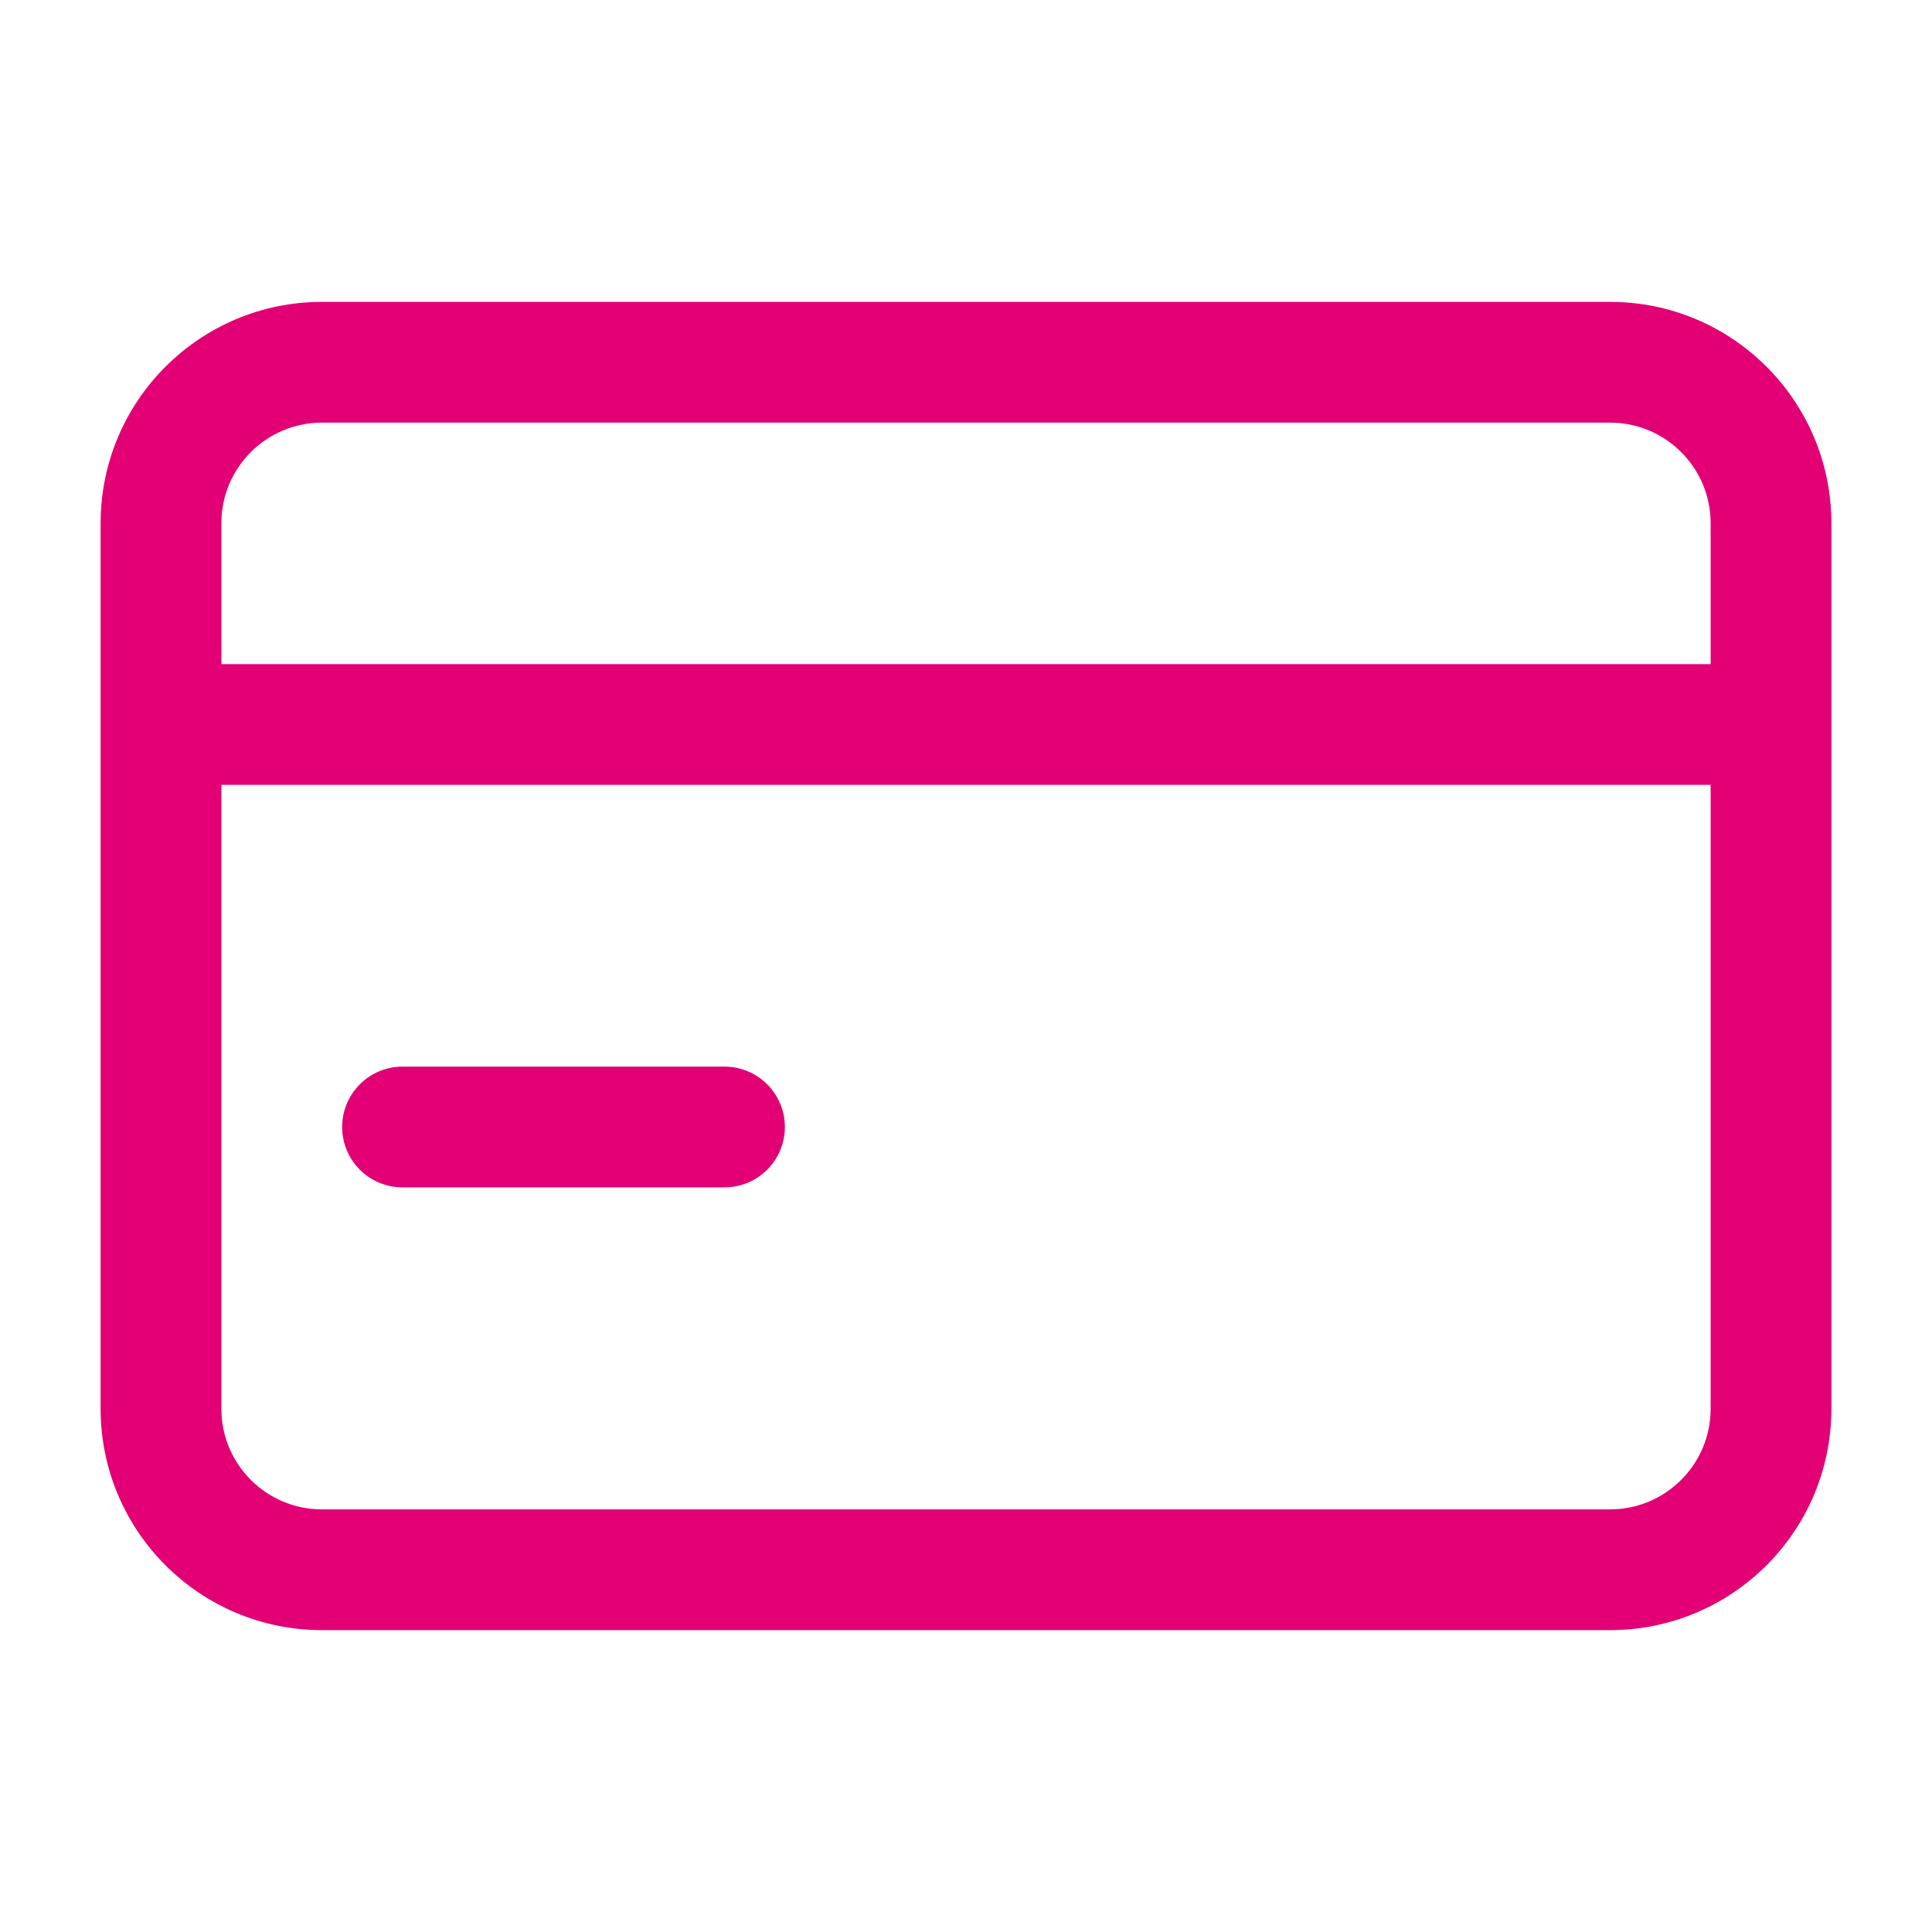
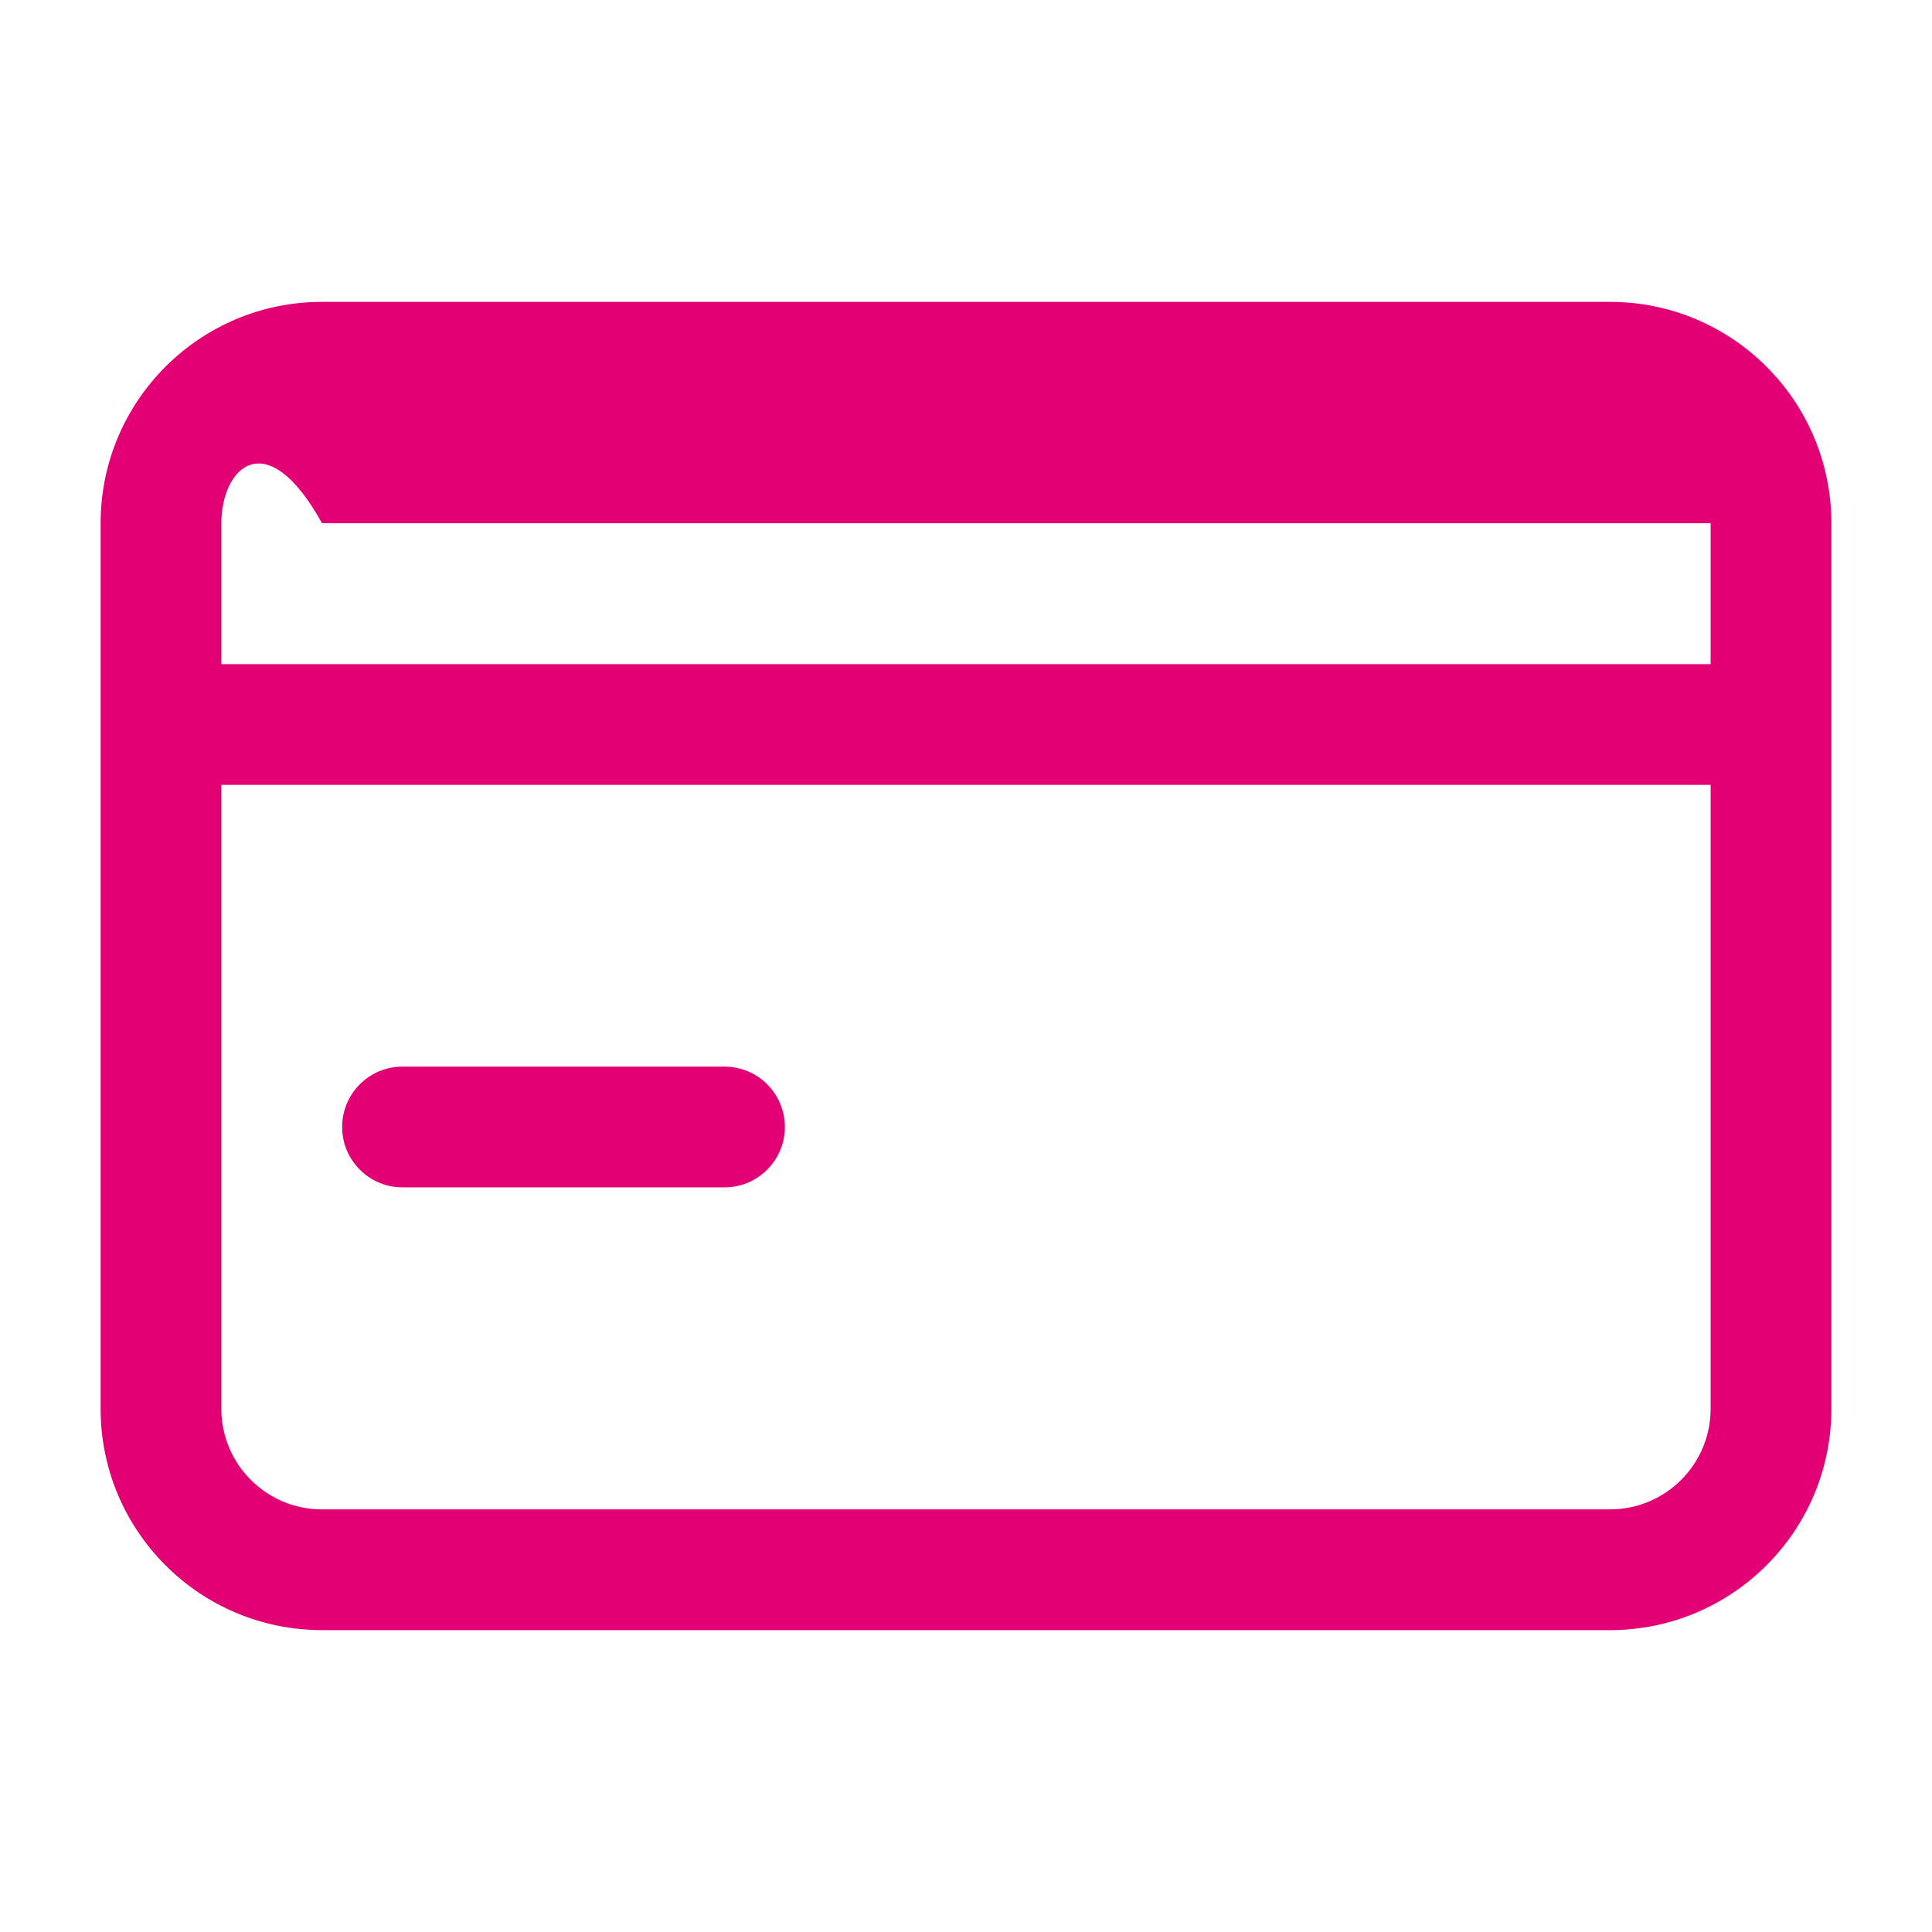
<svg xmlns="http://www.w3.org/2000/svg" width="64" height="64" viewBox="0 0 64 64" fill="none">
-   <path fill-rule="evenodd" clip-rule="evenodd" d="M3.333 17.333C3.333 13.283 6.617 10 10.667 10H53.334C57.384 10 60.667 13.283 60.667 17.333V46.667C60.667 50.717 57.384 54 53.334 54H10.667C6.617 54 3.333 50.717 3.333 46.667V24V17.333ZM7.333 46.667V26H56.667V46.667C56.667 48.508 55.174 50 53.334 50H10.667C8.826 50 7.333 48.508 7.333 46.667ZM7.333 22H56.667V17.333C56.667 15.492 55.174 14 53.334 14H10.667C8.826 14 7.333 15.492 7.333 17.333V22ZM13.334 35.333C12.229 35.333 11.334 36.229 11.334 37.333C11.334 38.438 12.229 39.333 13.334 39.333H24C25.105 39.333 26 38.438 26 37.333C26 36.229 25.105 35.333 24 35.333H13.334Z" fill="#E20074" />
+   <path fill-rule="evenodd" clip-rule="evenodd" d="M3.333 17.333C3.333 13.283 6.617 10 10.667 10H53.334C57.384 10 60.667 13.283 60.667 17.333V46.667C60.667 50.717 57.384 54 53.334 54H10.667C6.617 54 3.333 50.717 3.333 46.667V24V17.333ZM7.333 46.667V26H56.667V46.667C56.667 48.508 55.174 50 53.334 50H10.667C8.826 50 7.333 48.508 7.333 46.667ZM7.333 22H56.667V17.333H10.667C8.826 14 7.333 15.492 7.333 17.333V22ZM13.334 35.333C12.229 35.333 11.334 36.229 11.334 37.333C11.334 38.438 12.229 39.333 13.334 39.333H24C25.105 39.333 26 38.438 26 37.333C26 36.229 25.105 35.333 24 35.333H13.334Z" fill="#E20074" />
</svg>